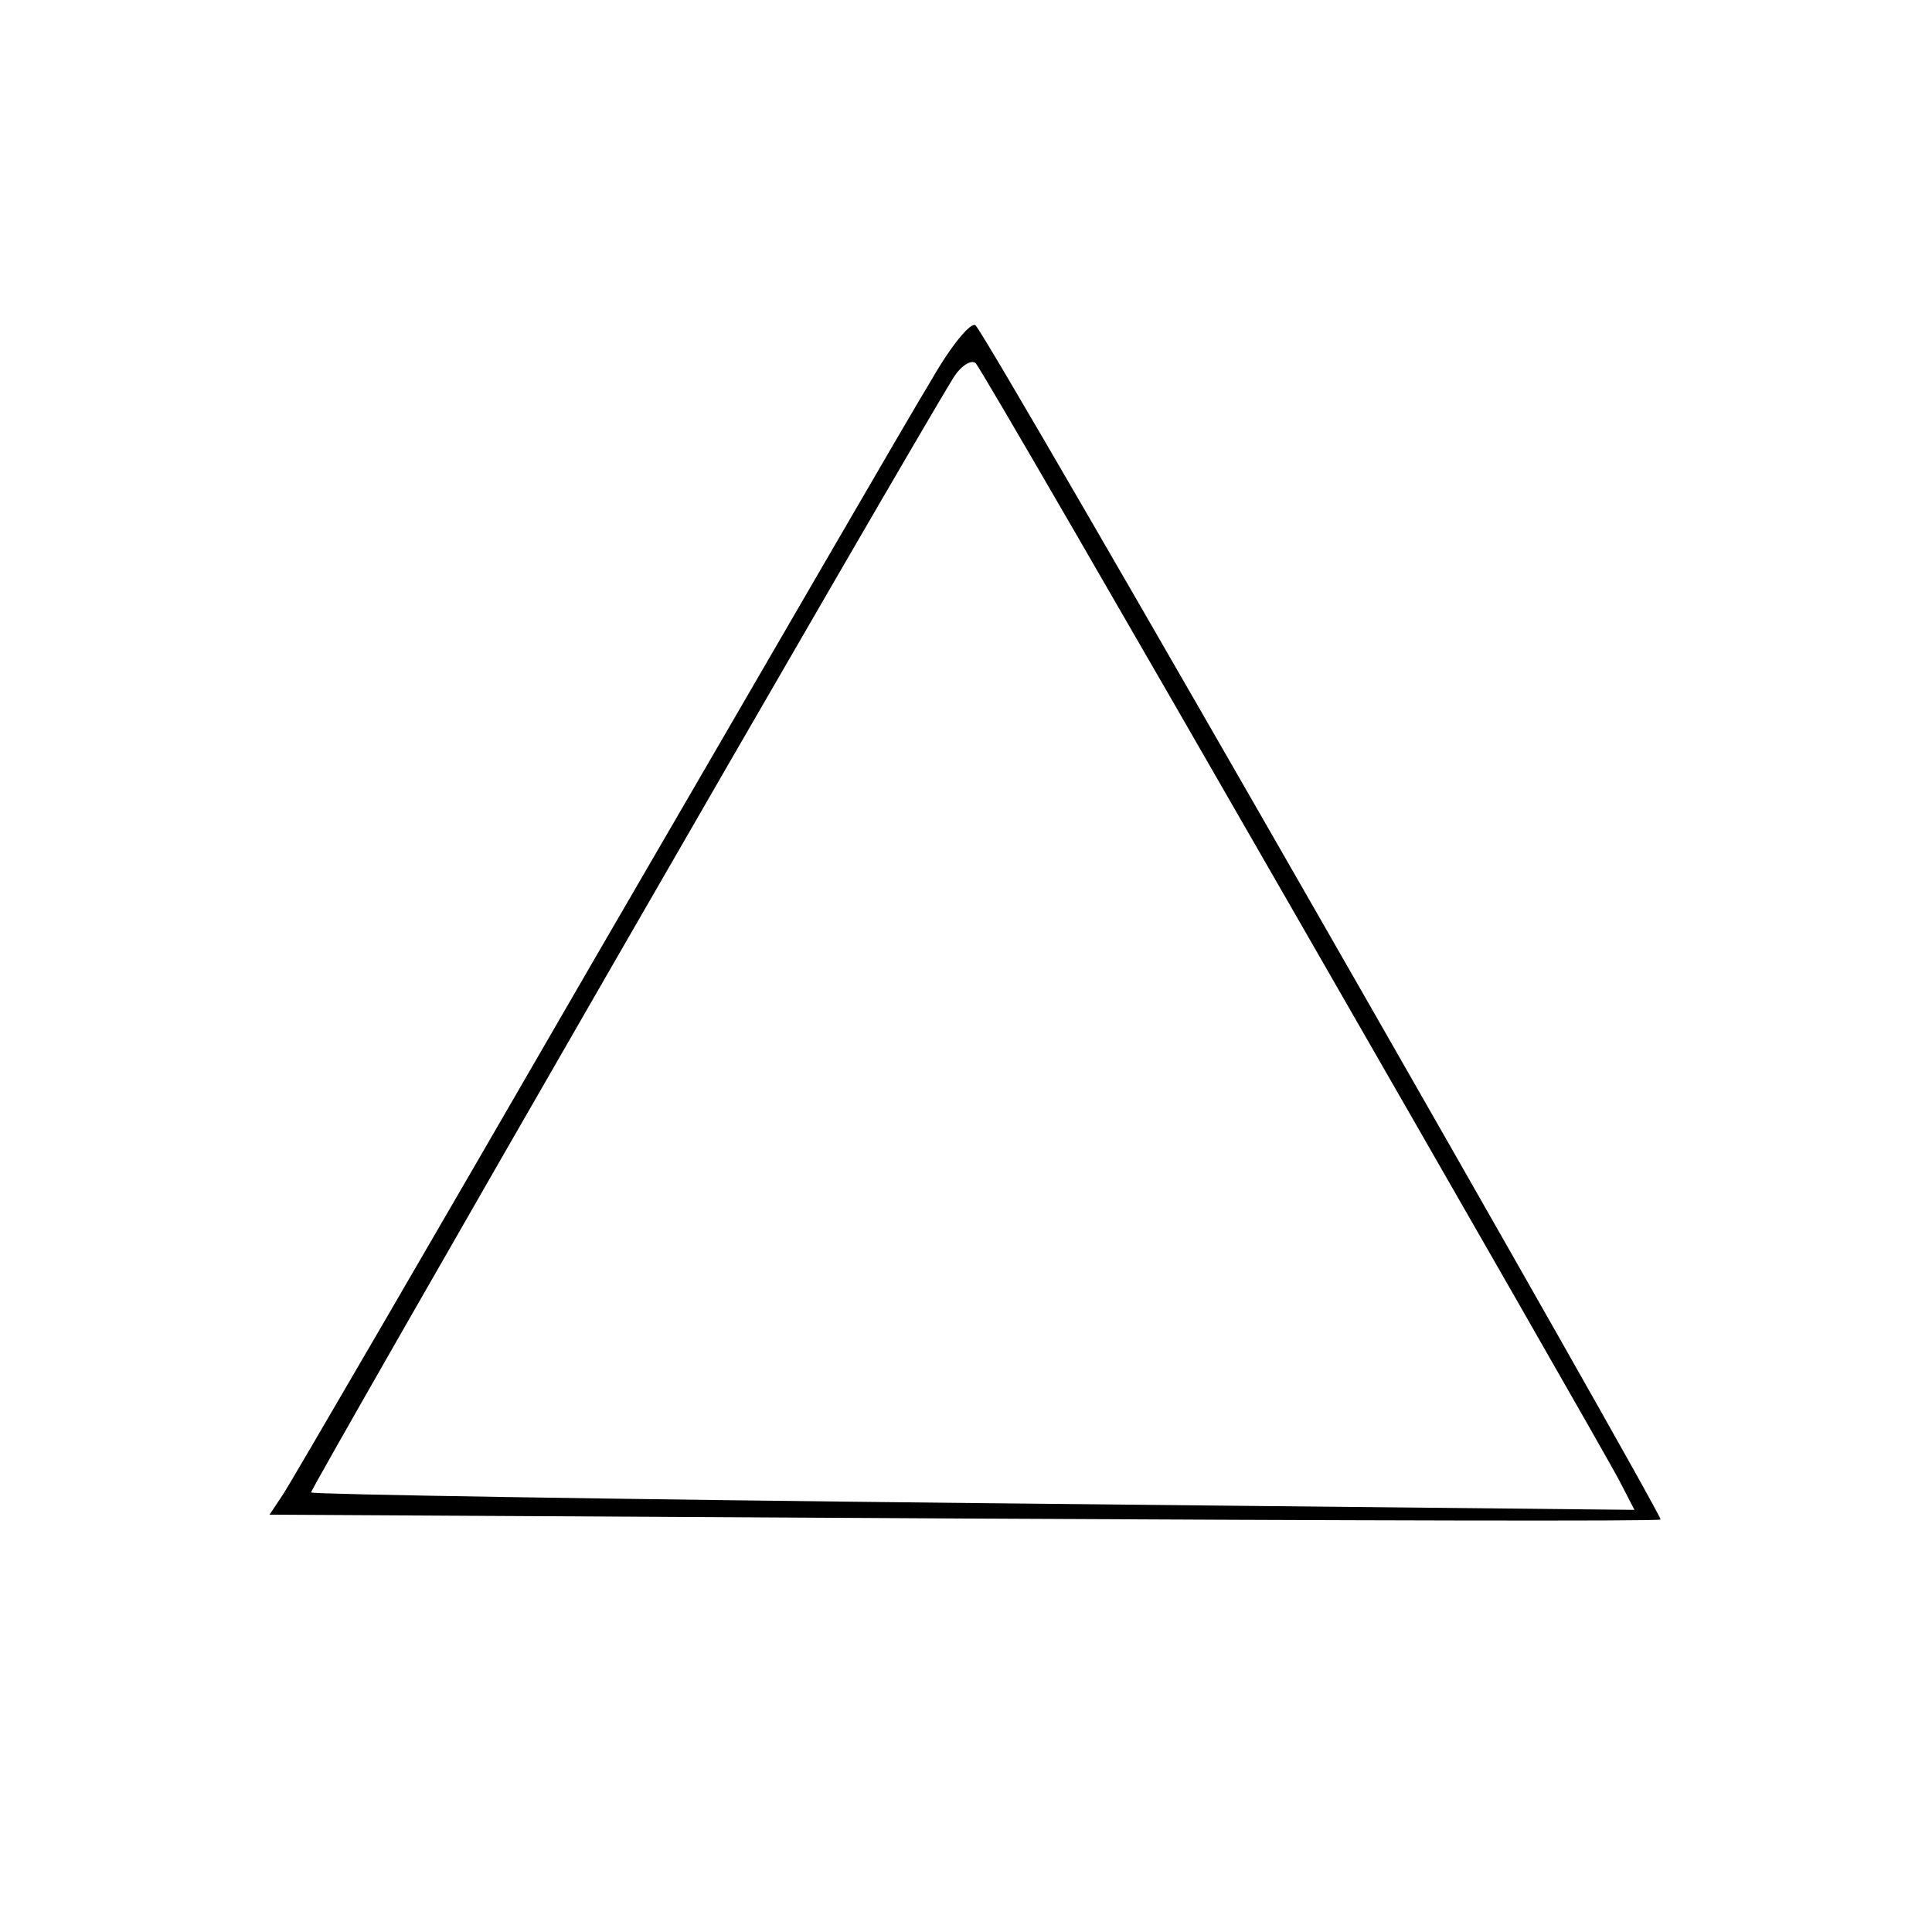
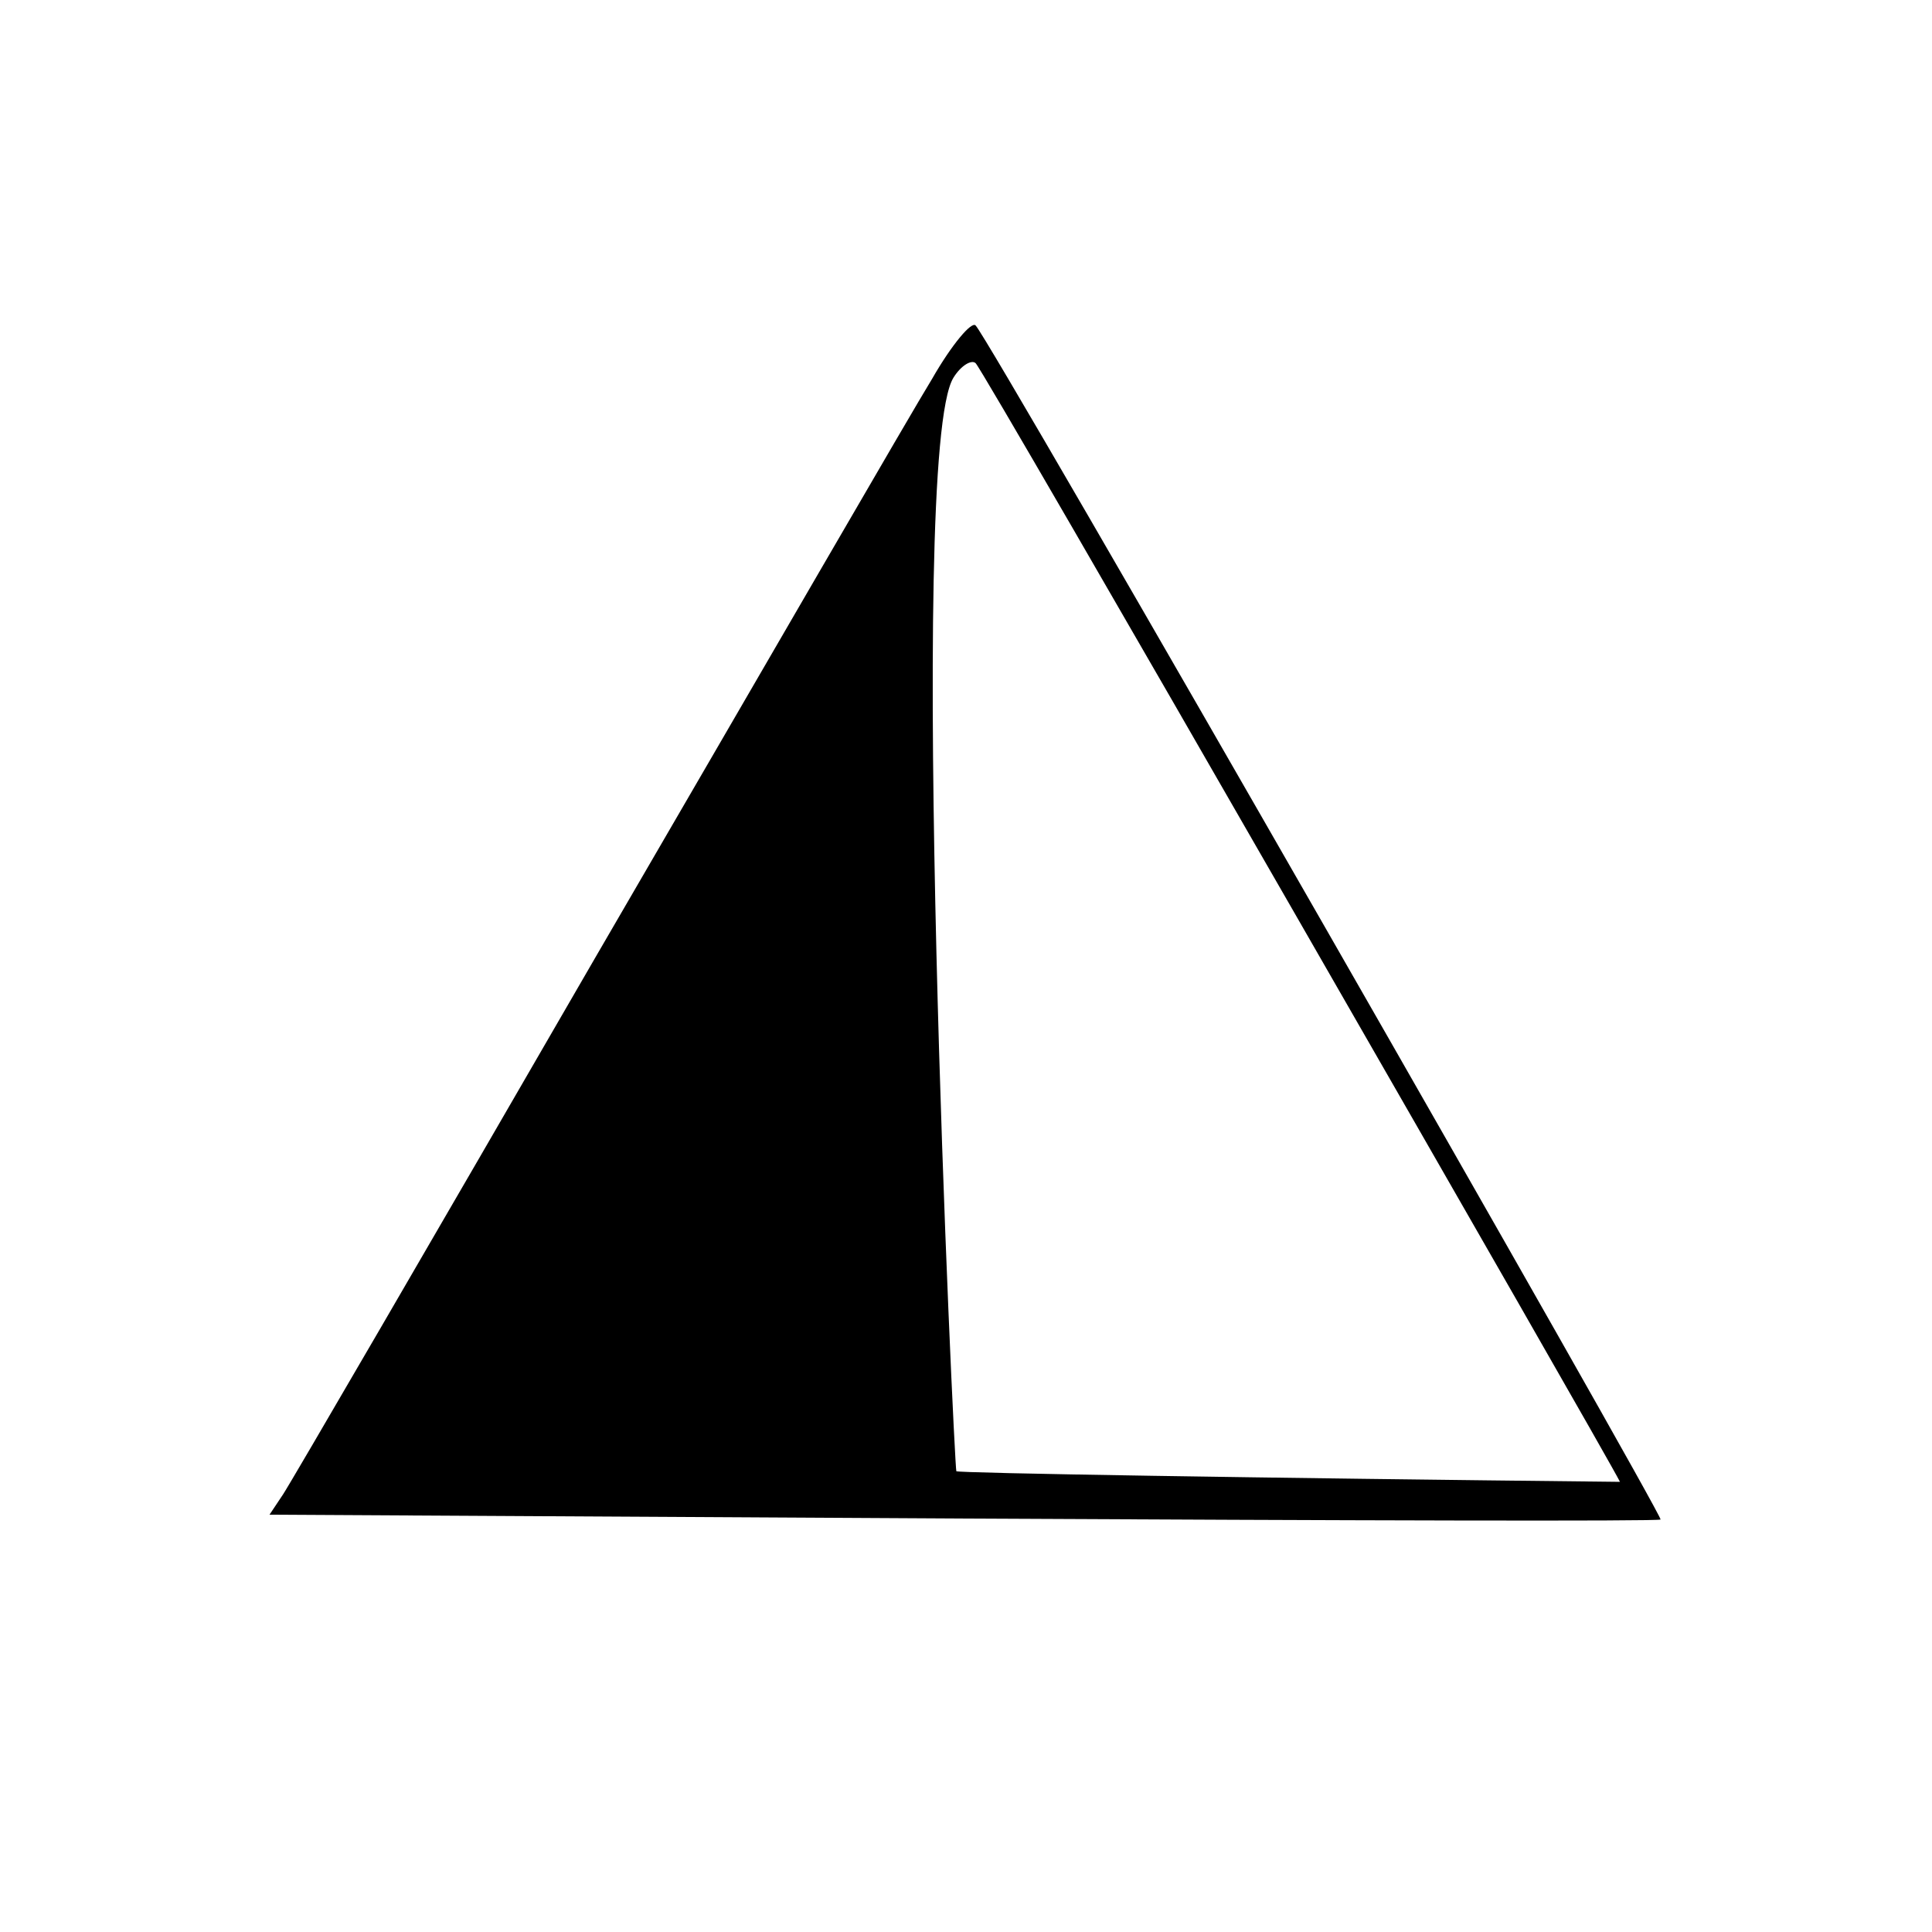
<svg xmlns="http://www.w3.org/2000/svg" width="266.667" height="266.667" viewBox="0 0 200 200">
-   <path d="M96.5 39.2C94.4 42.6 78.8 69.6 61.7 99c-17 29.4-31.6 54.5-32.4 55.7l-1.4 2.1 71.8.4c39.5.2 72 .3 72.2.1.4-.2-69.5-122.3-70.9-123.6-.4-.5-2.5 2-4.5 5.5M134 94.5c17.7 30.8 32.9 57.3 33.7 58.9l1.5 2.9-68.3-.7c-37.6-.4-68.5-.9-68.7-1.1S93.8 47 98.7 39.1c.8-1.3 1.9-1.9 2.3-1.5.5.5 15.3 26.1 33 56.9" />
+   <path d="M96.5 39.2C94.4 42.6 78.8 69.6 61.7 99c-17 29.4-31.6 54.5-32.4 55.7l-1.4 2.1 71.8.4c39.5.2 72 .3 72.2.1.4-.2-69.5-122.3-70.9-123.6-.4-.5-2.5 2-4.5 5.5M134 94.5c17.7 30.8 32.9 57.3 33.7 58.9c-37.6-.4-68.5-.9-68.7-1.1S93.8 47 98.7 39.1c.8-1.3 1.9-1.9 2.3-1.5.5.5 15.3 26.1 33 56.9" />
</svg>